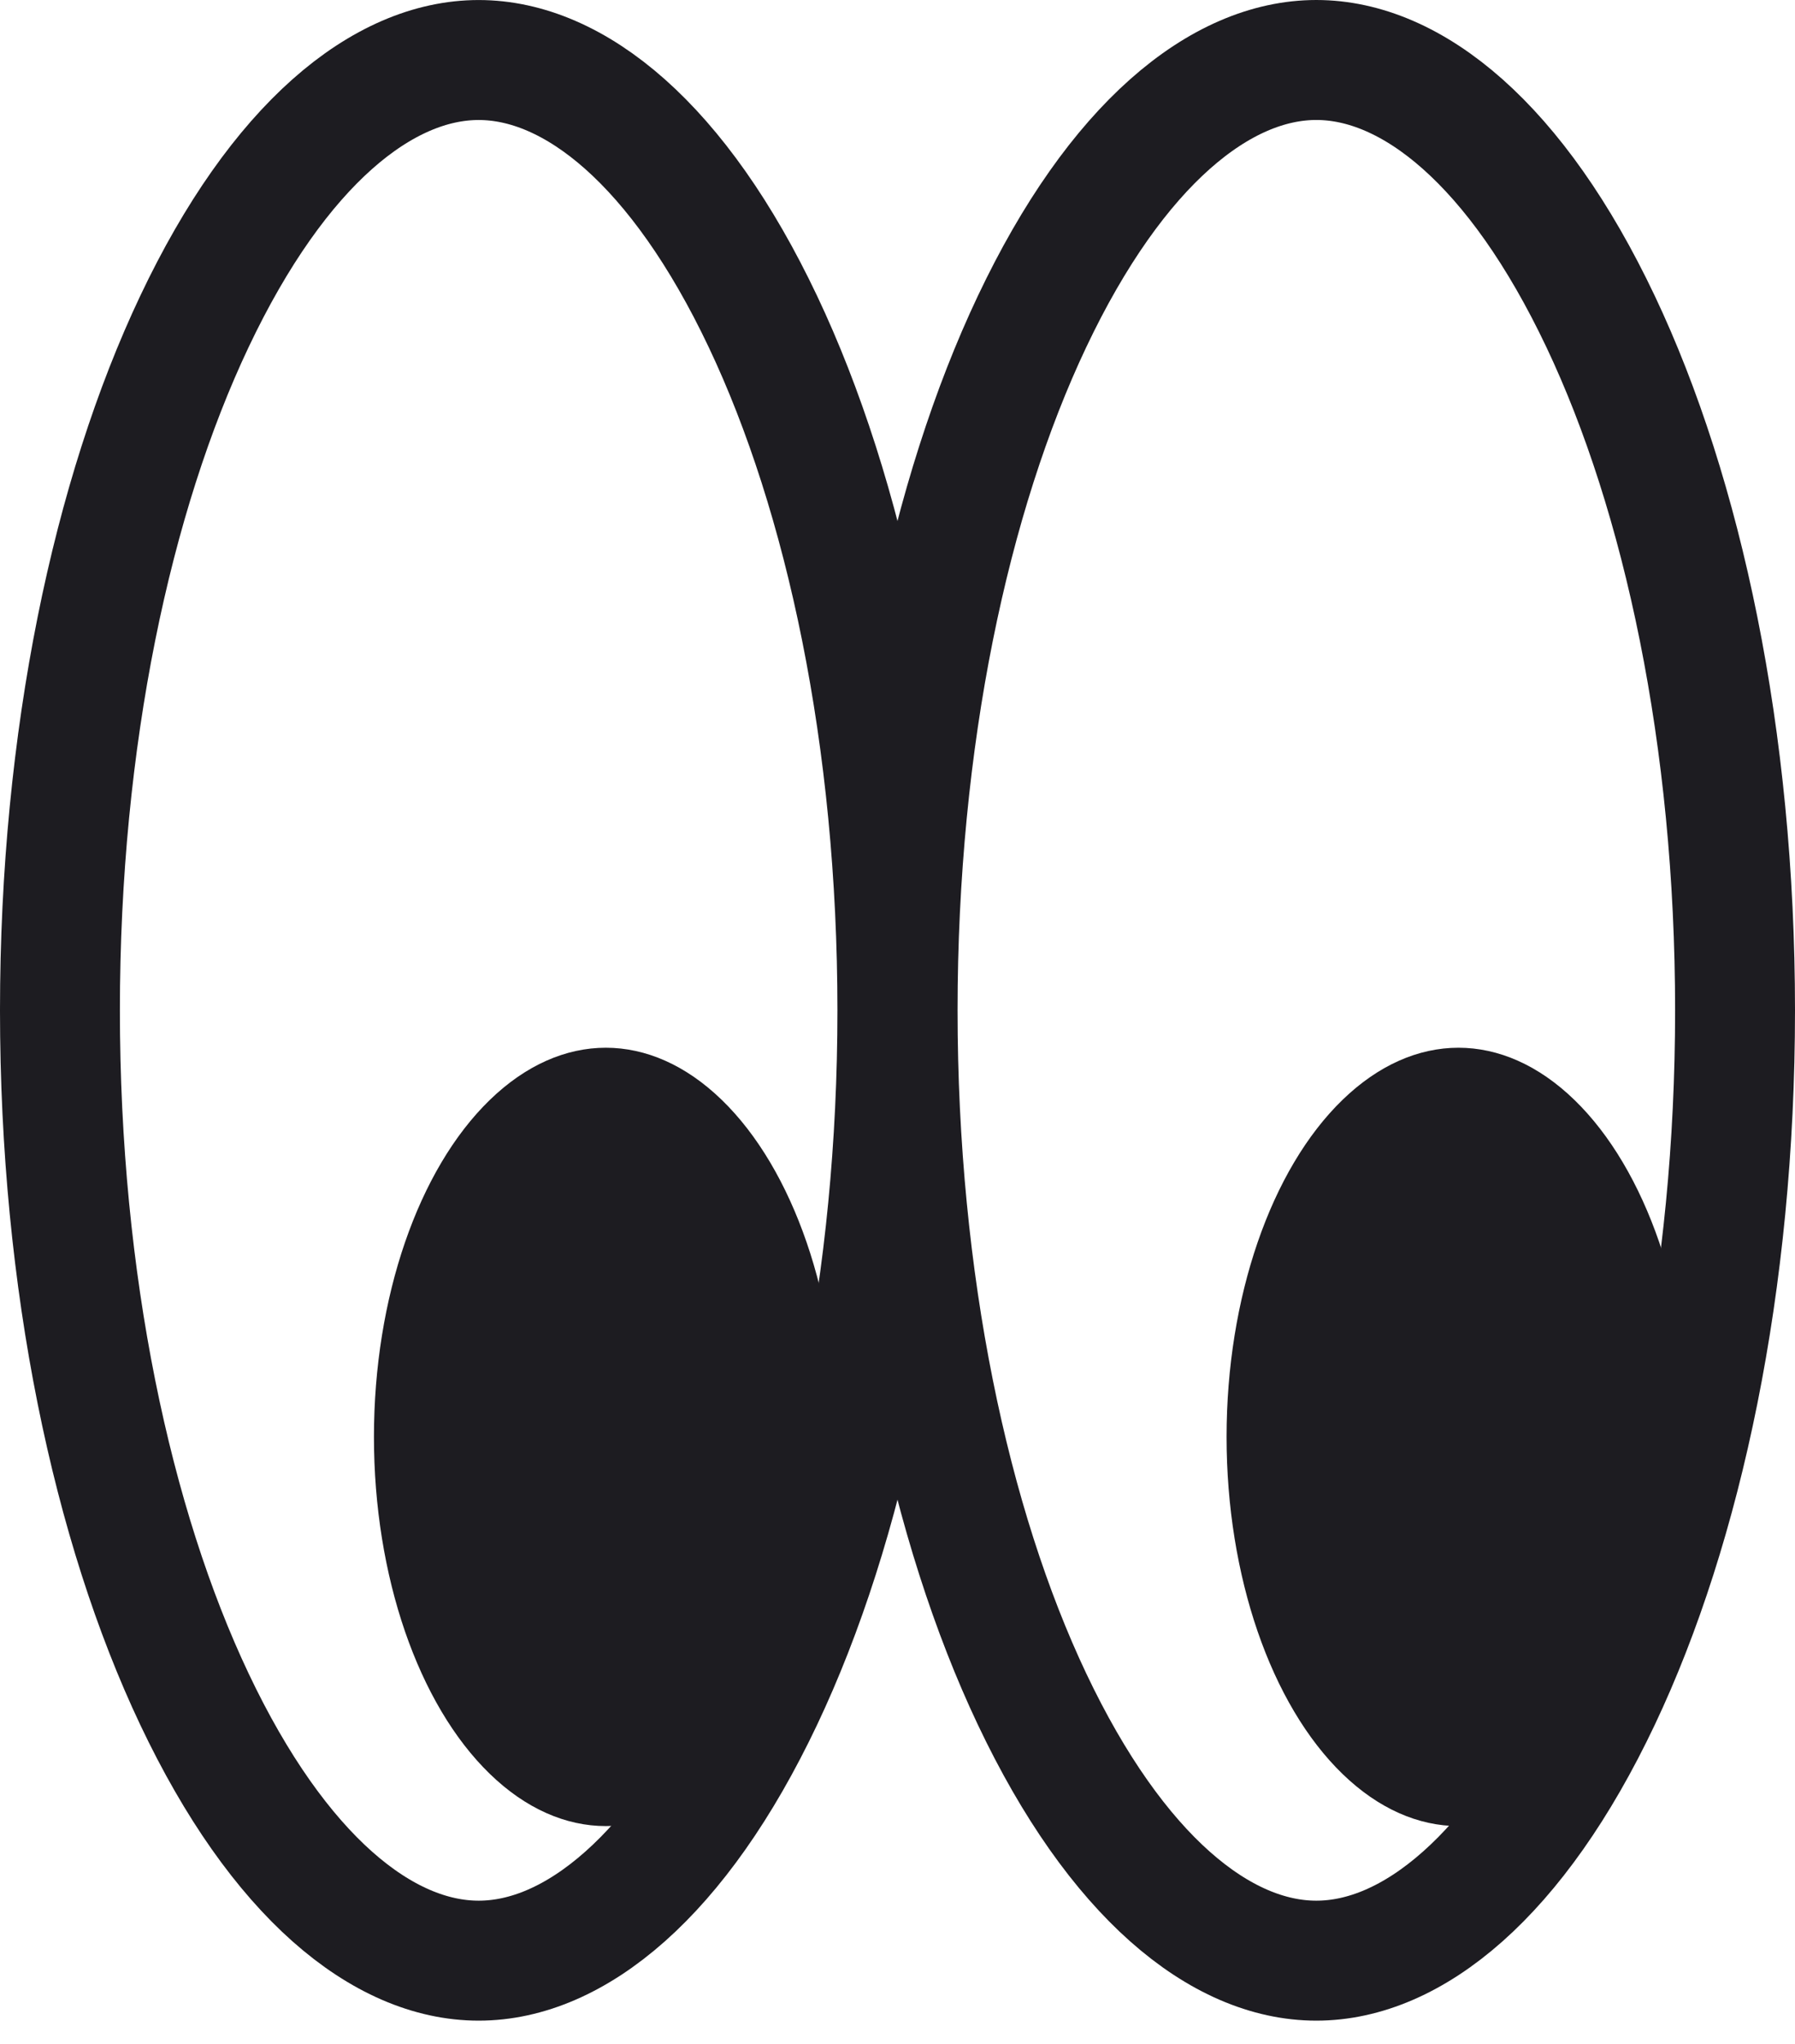
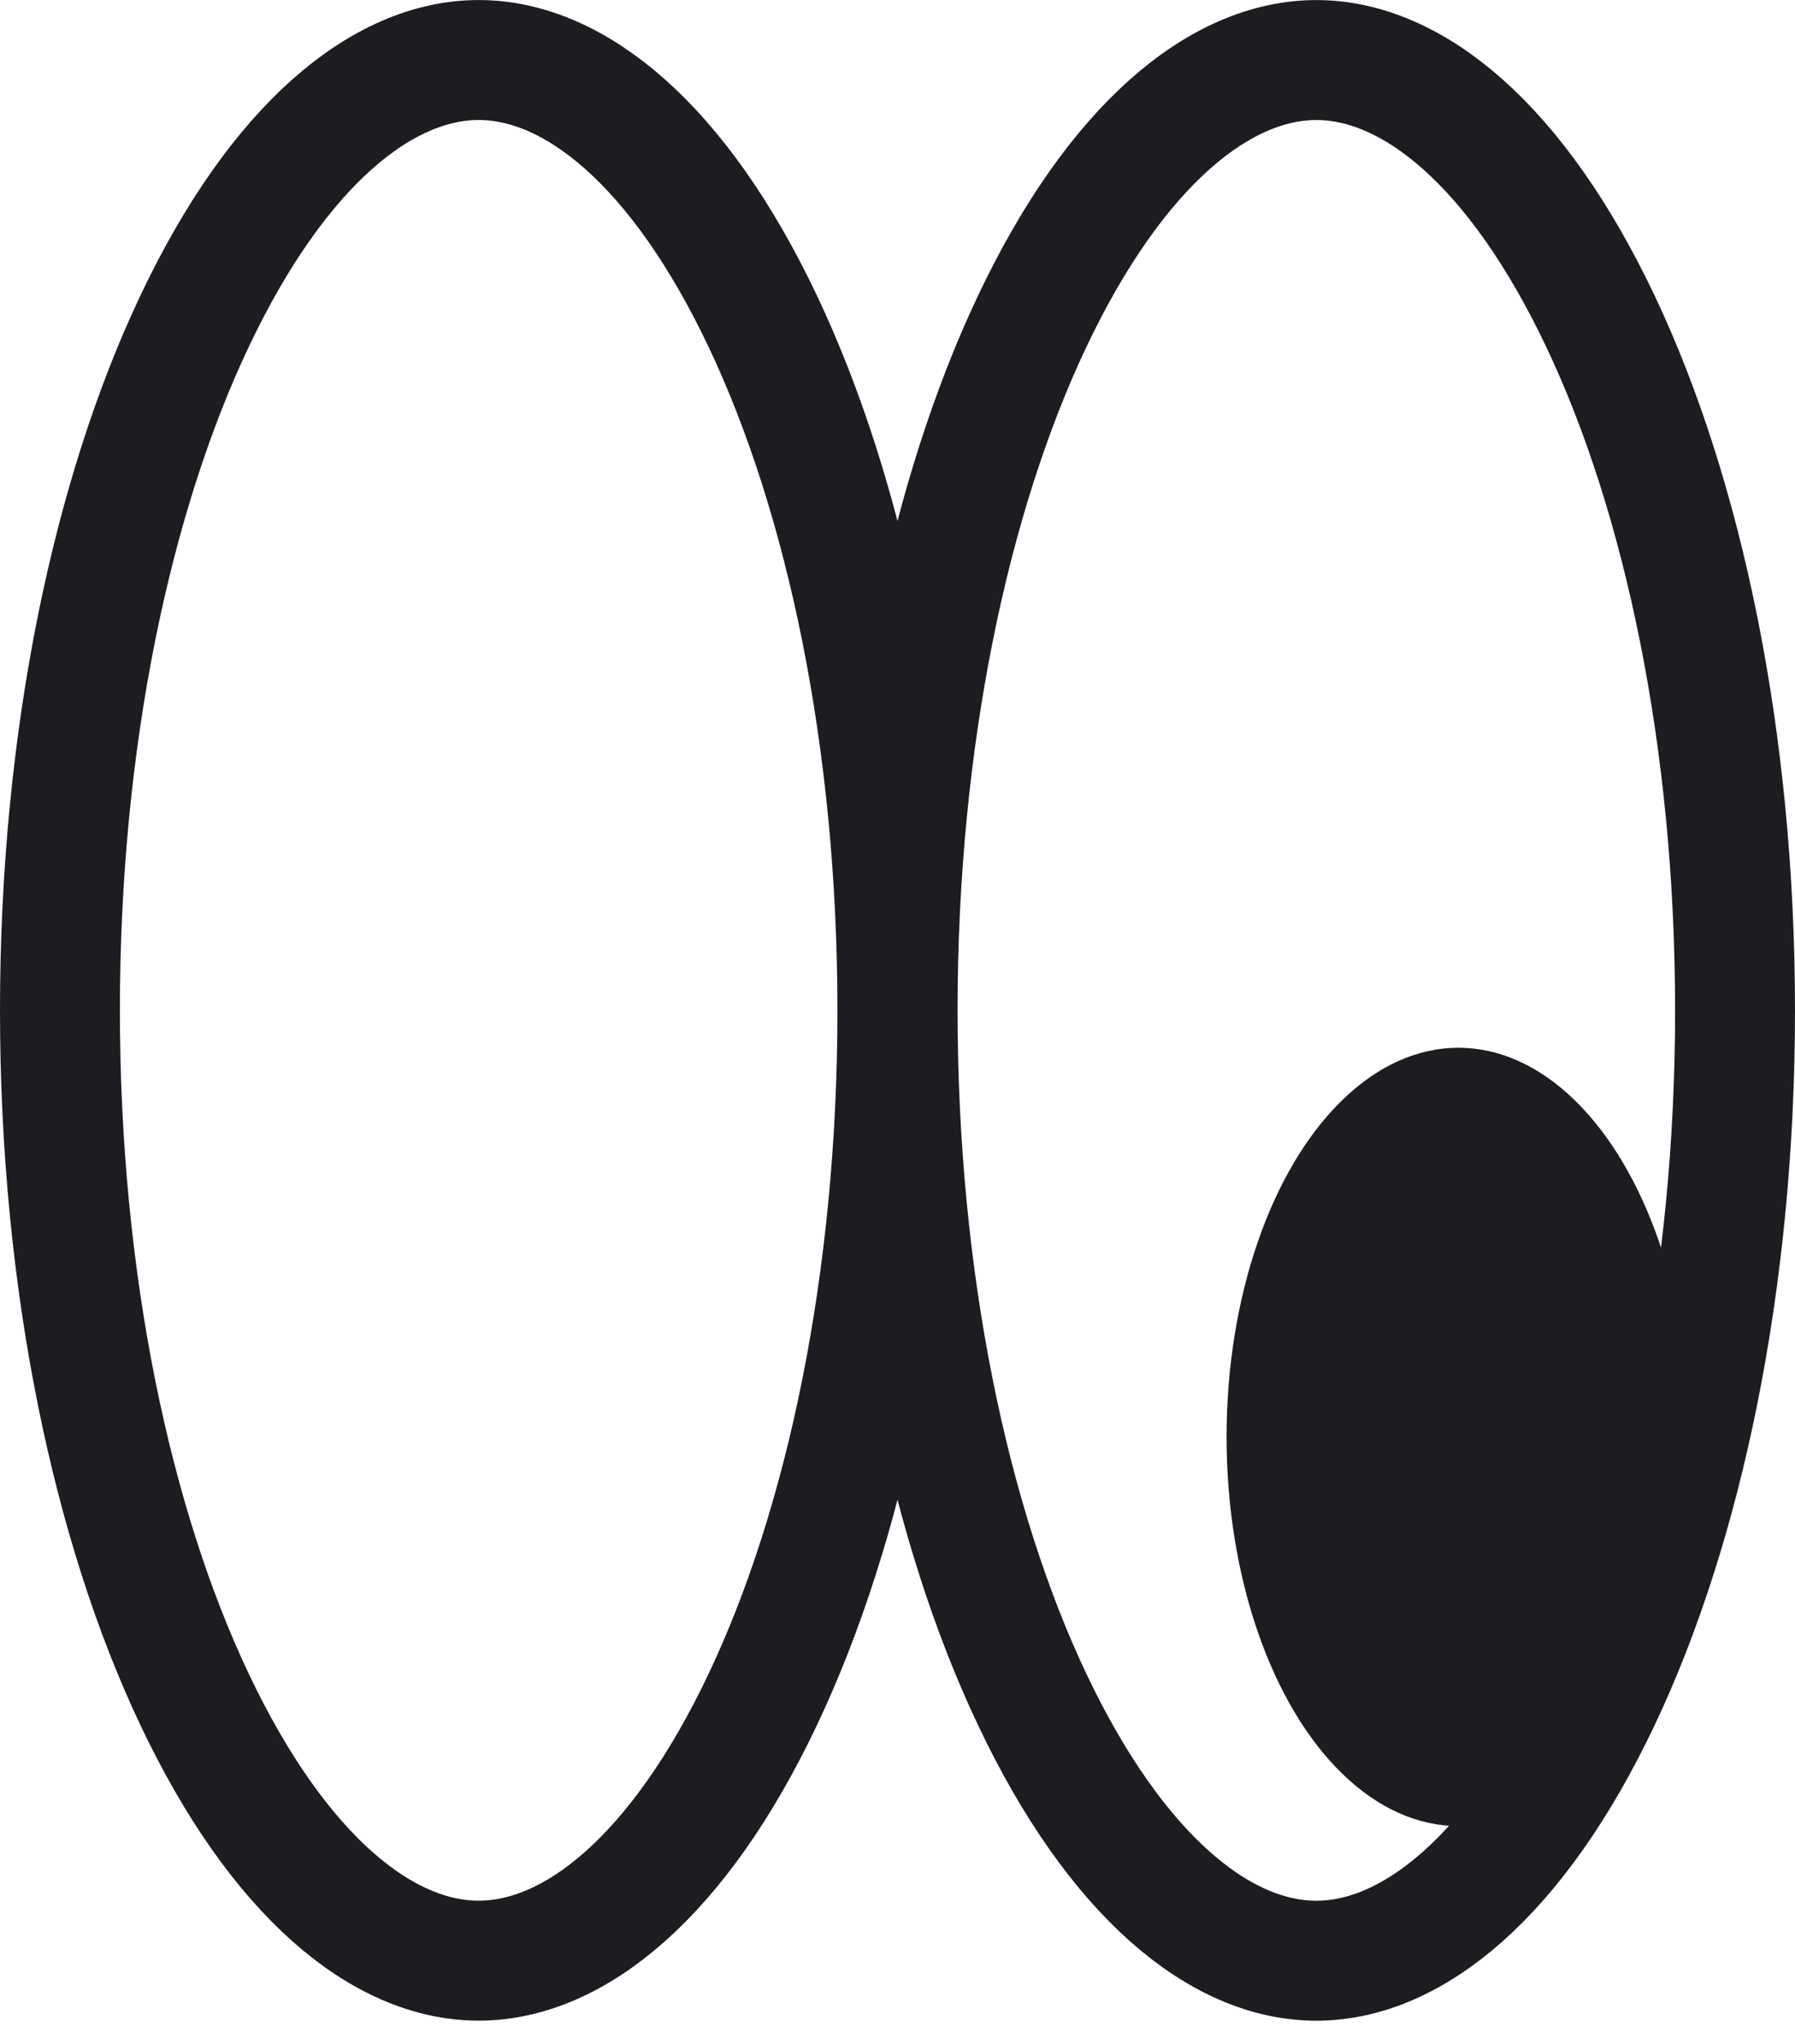
<svg xmlns="http://www.w3.org/2000/svg" width="58" height="66" fill="none">
  <ellipse cx="47.125" cy="46.4" fill="#1D1C21" rx="7.492" ry="12.567" />
-   <path stroke="#1D1C21" stroke-width="3.874" d="M28.996 32.625c0 8.788-1.692 16.648-4.343 22.24-2.72 5.738-6.099 8.448-9.186 8.448-3.088 0-6.466-2.71-9.186-8.448-2.651-5.592-4.344-13.453-4.344-22.24 0-8.787 1.693-16.648 4.344-22.24C9 4.647 12.379 1.938 15.467 1.938c3.087 0 6.465 2.71 9.186 8.449 2.65 5.59 4.343 13.452 4.343 22.24zm27.067 0c0 8.788-1.693 16.648-4.343 22.24-2.72 5.738-6.1 8.448-9.187 8.448-3.087 0-6.465-2.71-9.186-8.448-2.65-5.592-4.343-13.453-4.343-22.24 0-8.787 1.693-16.648 4.343-22.24 2.72-5.738 6.099-8.448 9.186-8.448 3.088 0 6.466 2.71 9.187 8.449 2.65 5.59 4.343 13.452 4.343 22.24z" />
-   <ellipse cx="19.575" cy="46.4" fill="#1D1C21" rx="7.492" ry="12.567" />
+   <path stroke="#1D1C21" stroke-width="3.874" d="M28.996 32.625c0 8.788-1.692 16.648-4.343 22.24-2.72 5.738-6.099 8.448-9.186 8.448-3.088 0-6.466-2.71-9.186-8.448-2.651-5.592-4.344-13.453-4.344-22.24 0-8.787 1.693-16.648 4.344-22.24C9 4.647 12.379 1.938 15.467 1.938c3.087 0 6.465 2.71 9.186 8.449 2.65 5.59 4.343 13.452 4.343 22.24m27.067 0c0 8.788-1.693 16.648-4.343 22.24-2.72 5.738-6.1 8.448-9.187 8.448-3.087 0-6.465-2.71-9.186-8.448-2.65-5.592-4.343-13.453-4.343-22.24 0-8.787 1.693-16.648 4.343-22.24 2.72-5.738 6.099-8.448 9.186-8.448 3.088 0 6.466 2.71 9.187 8.449 2.65 5.59 4.343 13.452 4.343 22.24z" />
</svg>